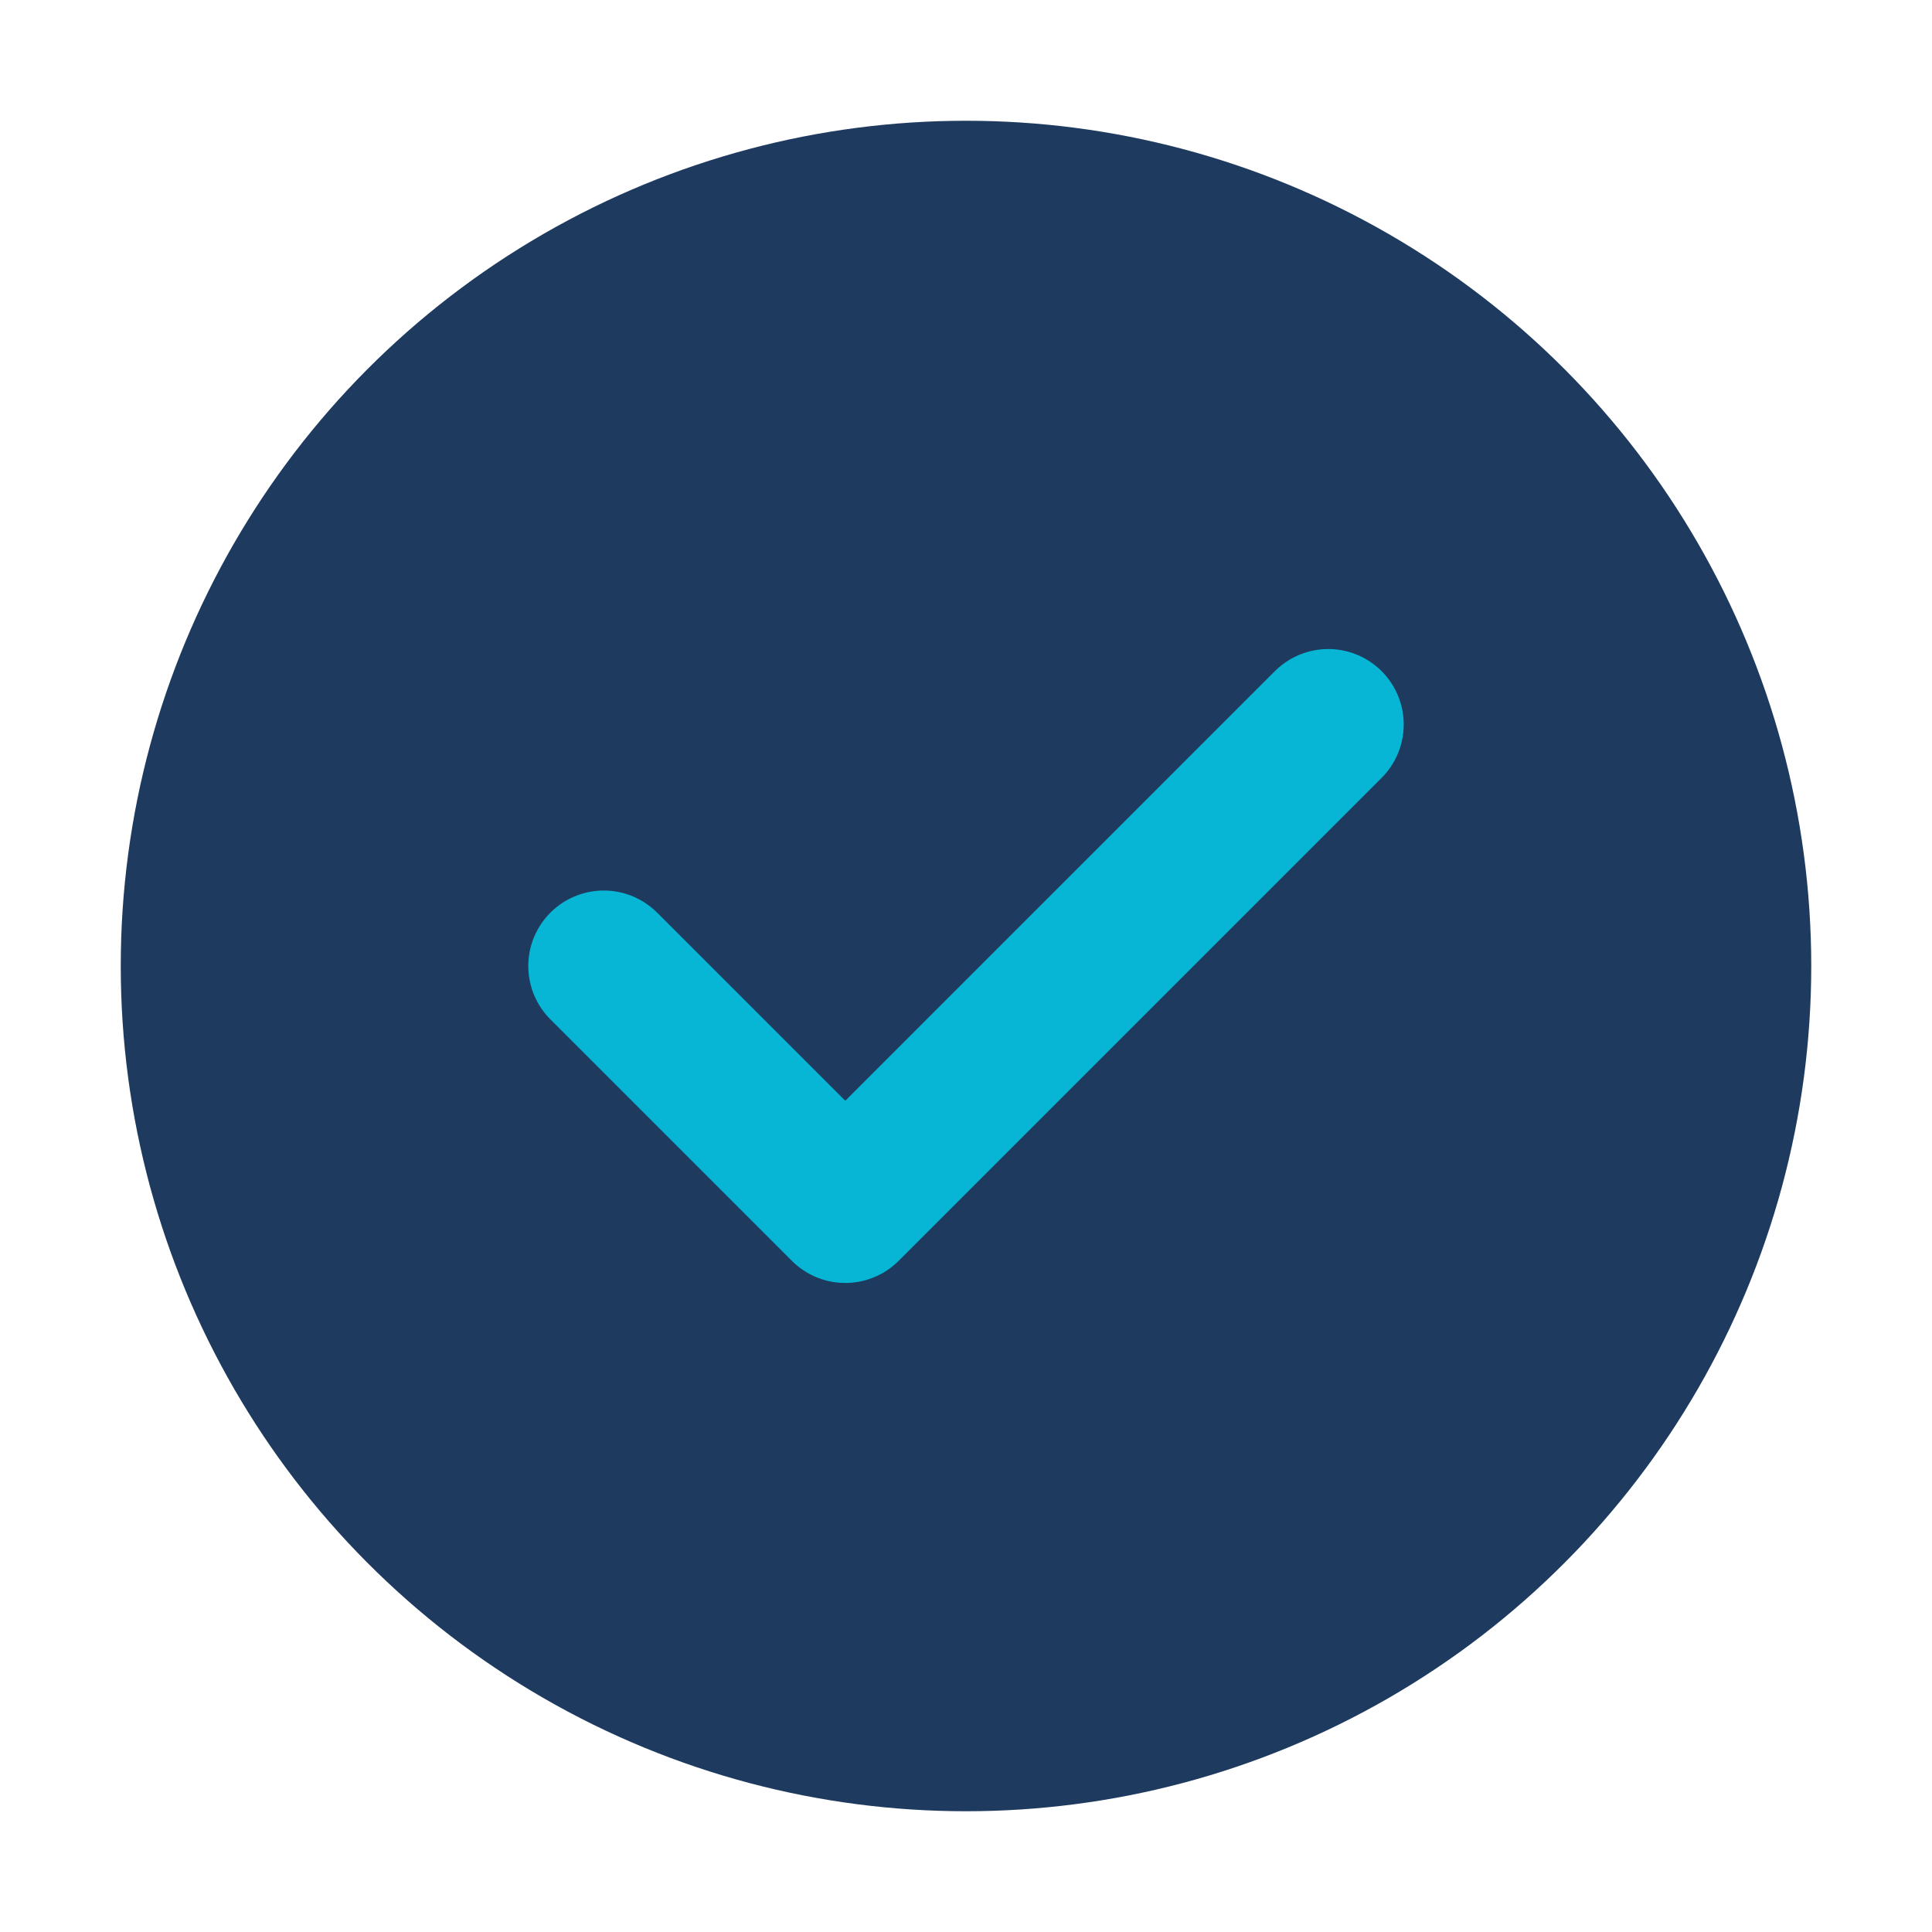
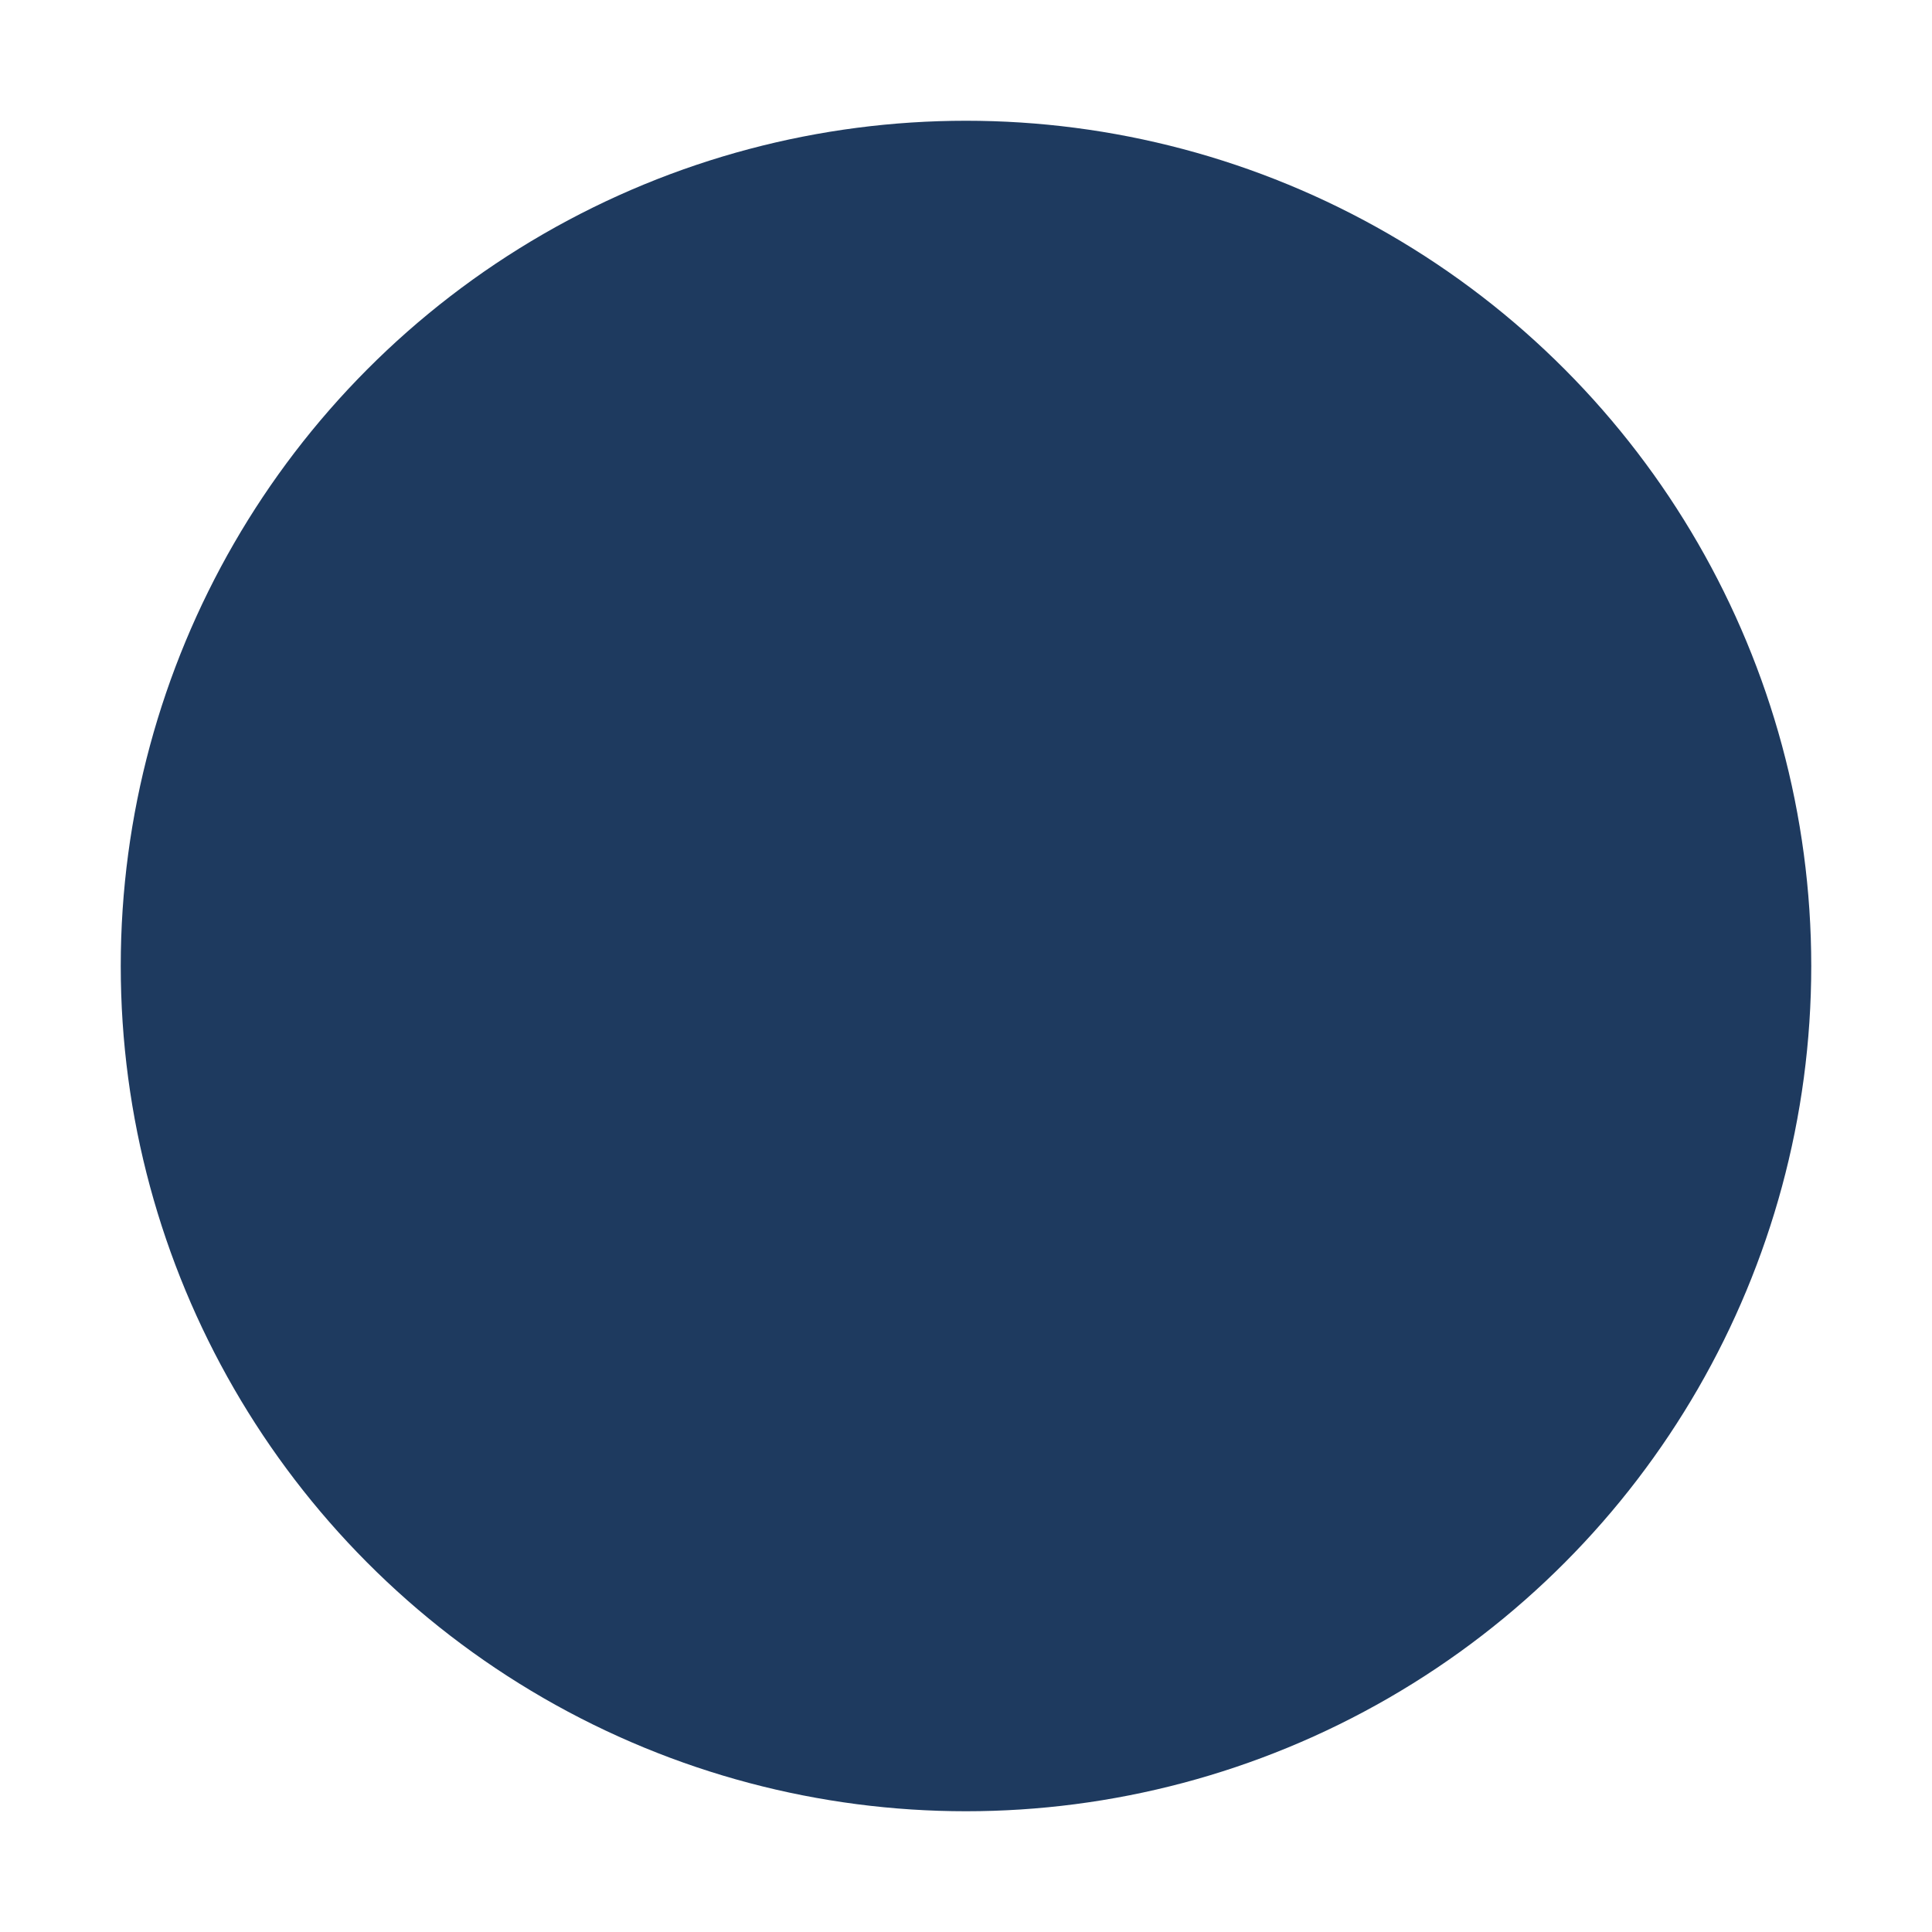
<svg xmlns="http://www.w3.org/2000/svg" viewBox="0 0 32 32" fill="none">
  <circle cx="16" cy="16" r="14" fill="#1e3a5f" />
-   <path d="M10 16l4 4 8-8" stroke="#06b6d4" stroke-width="2.5" stroke-linecap="round" stroke-linejoin="round" />
</svg>